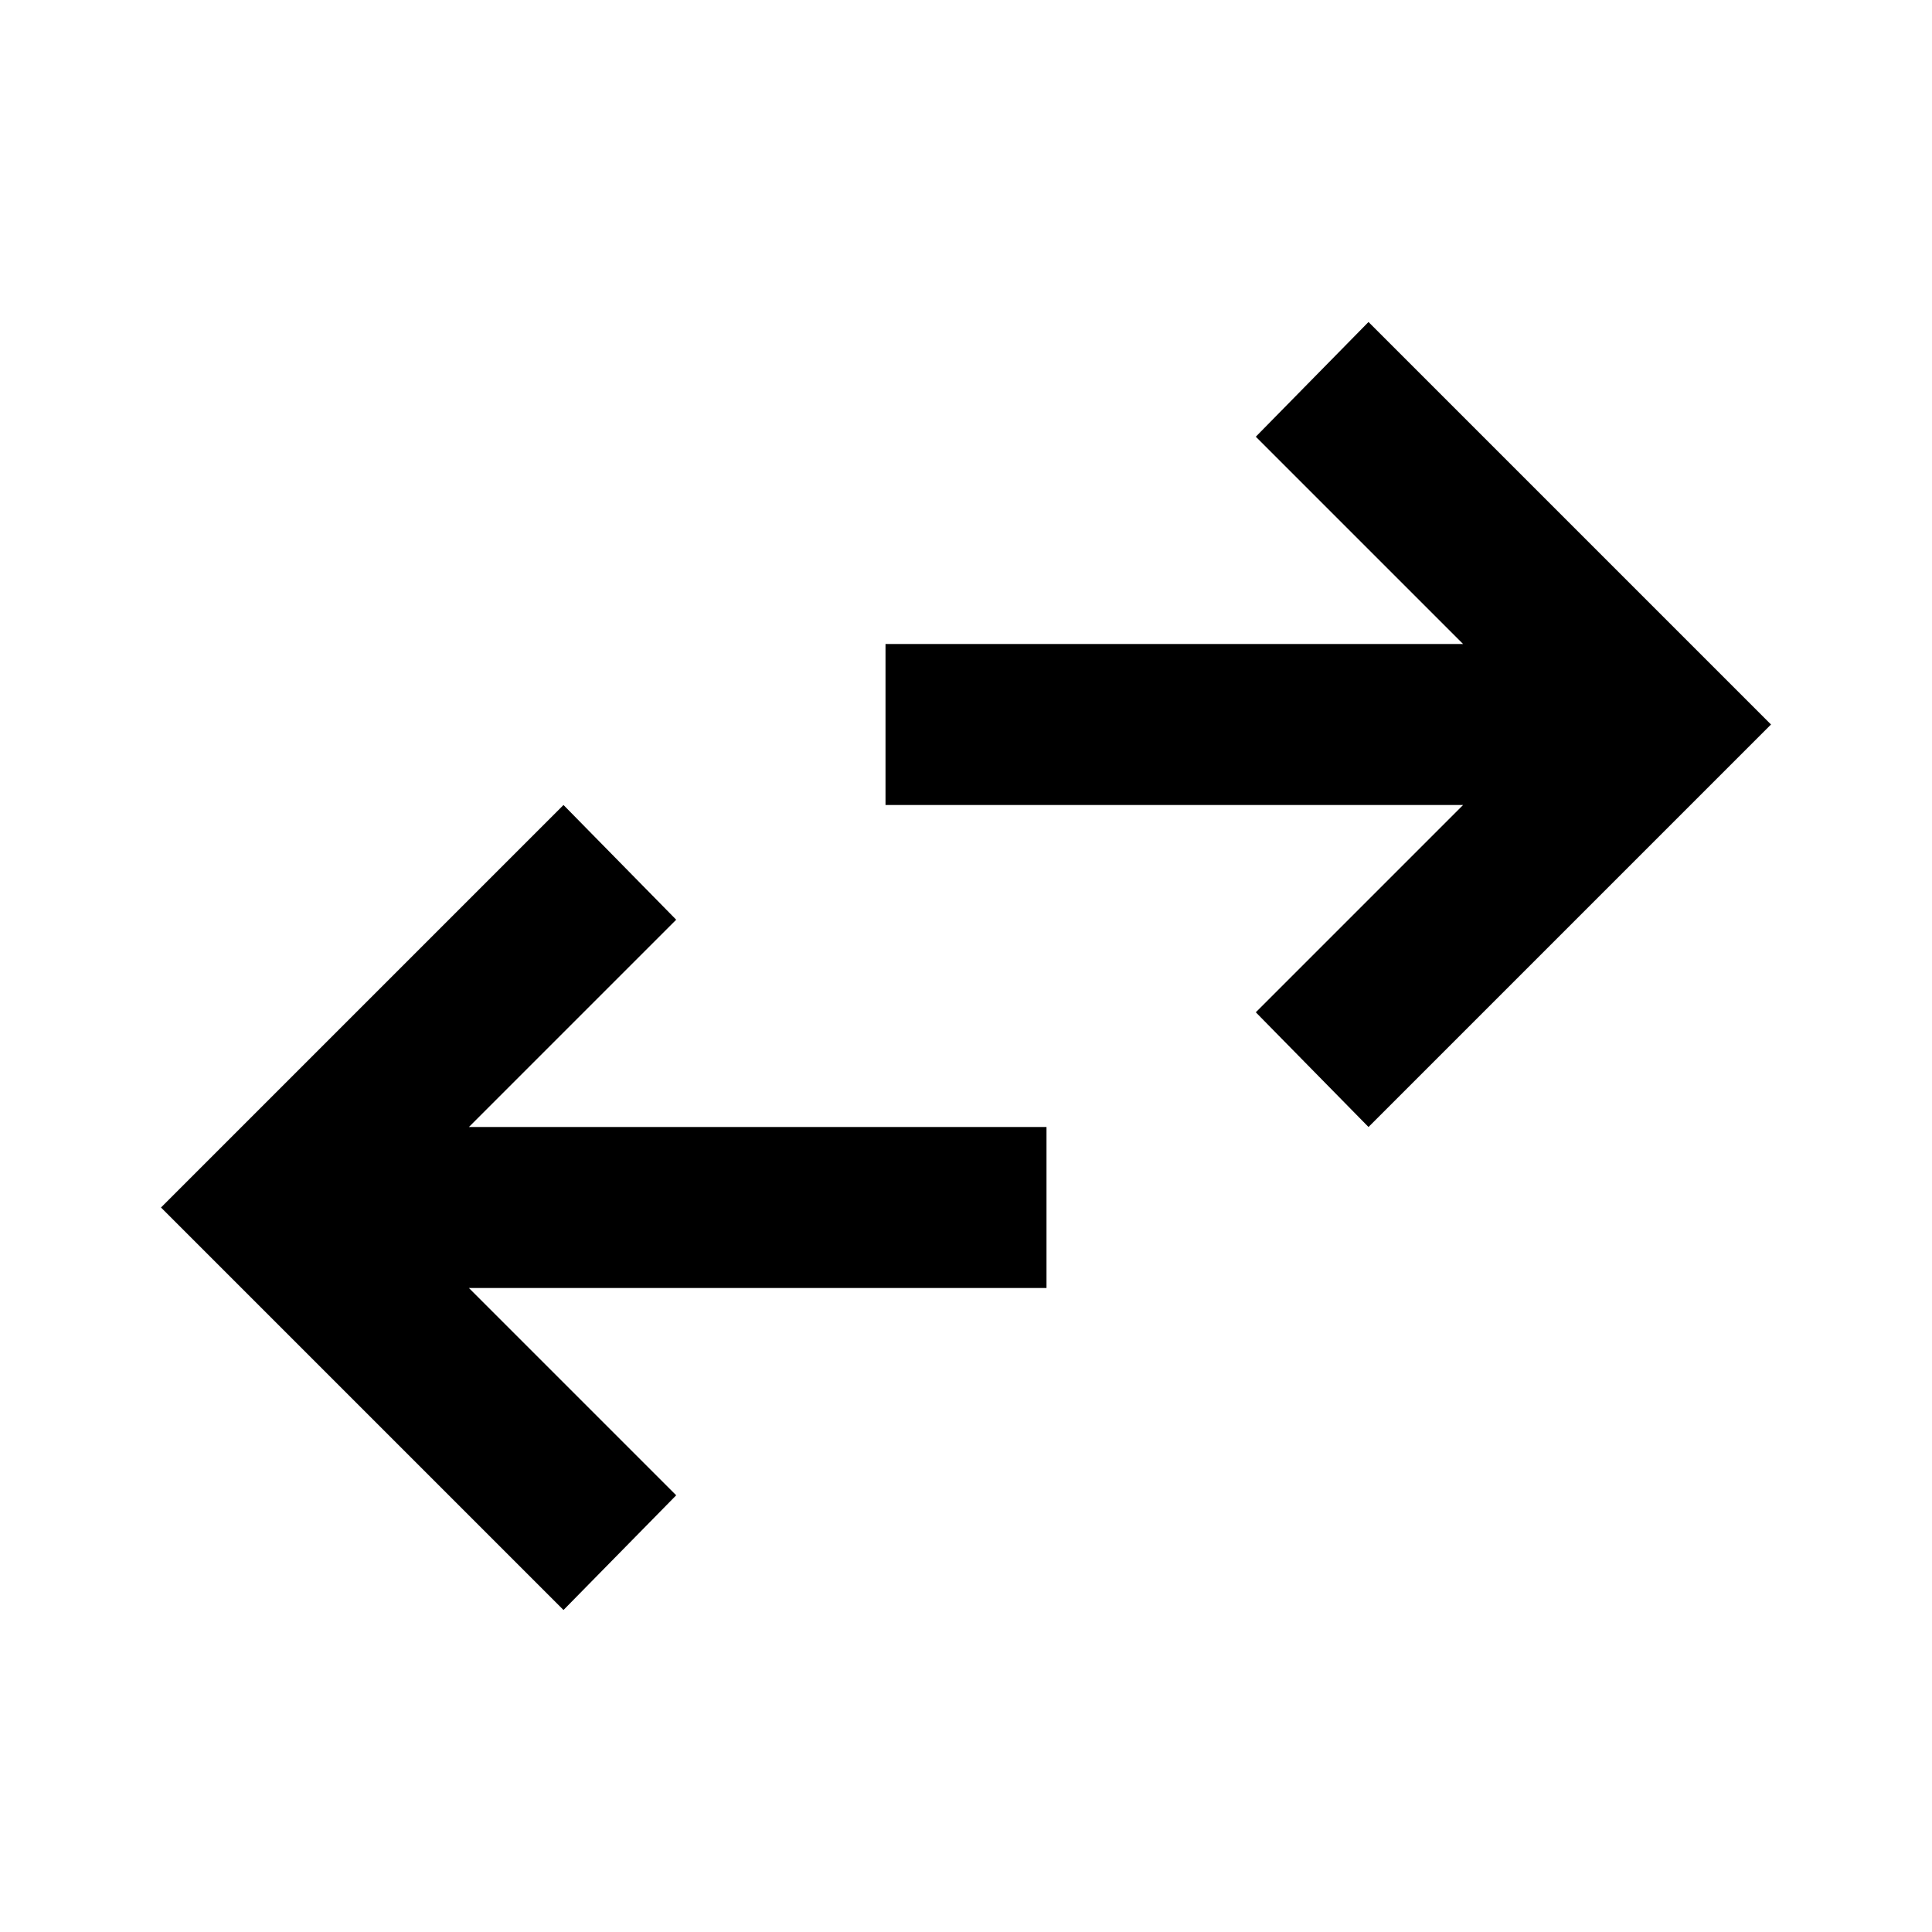
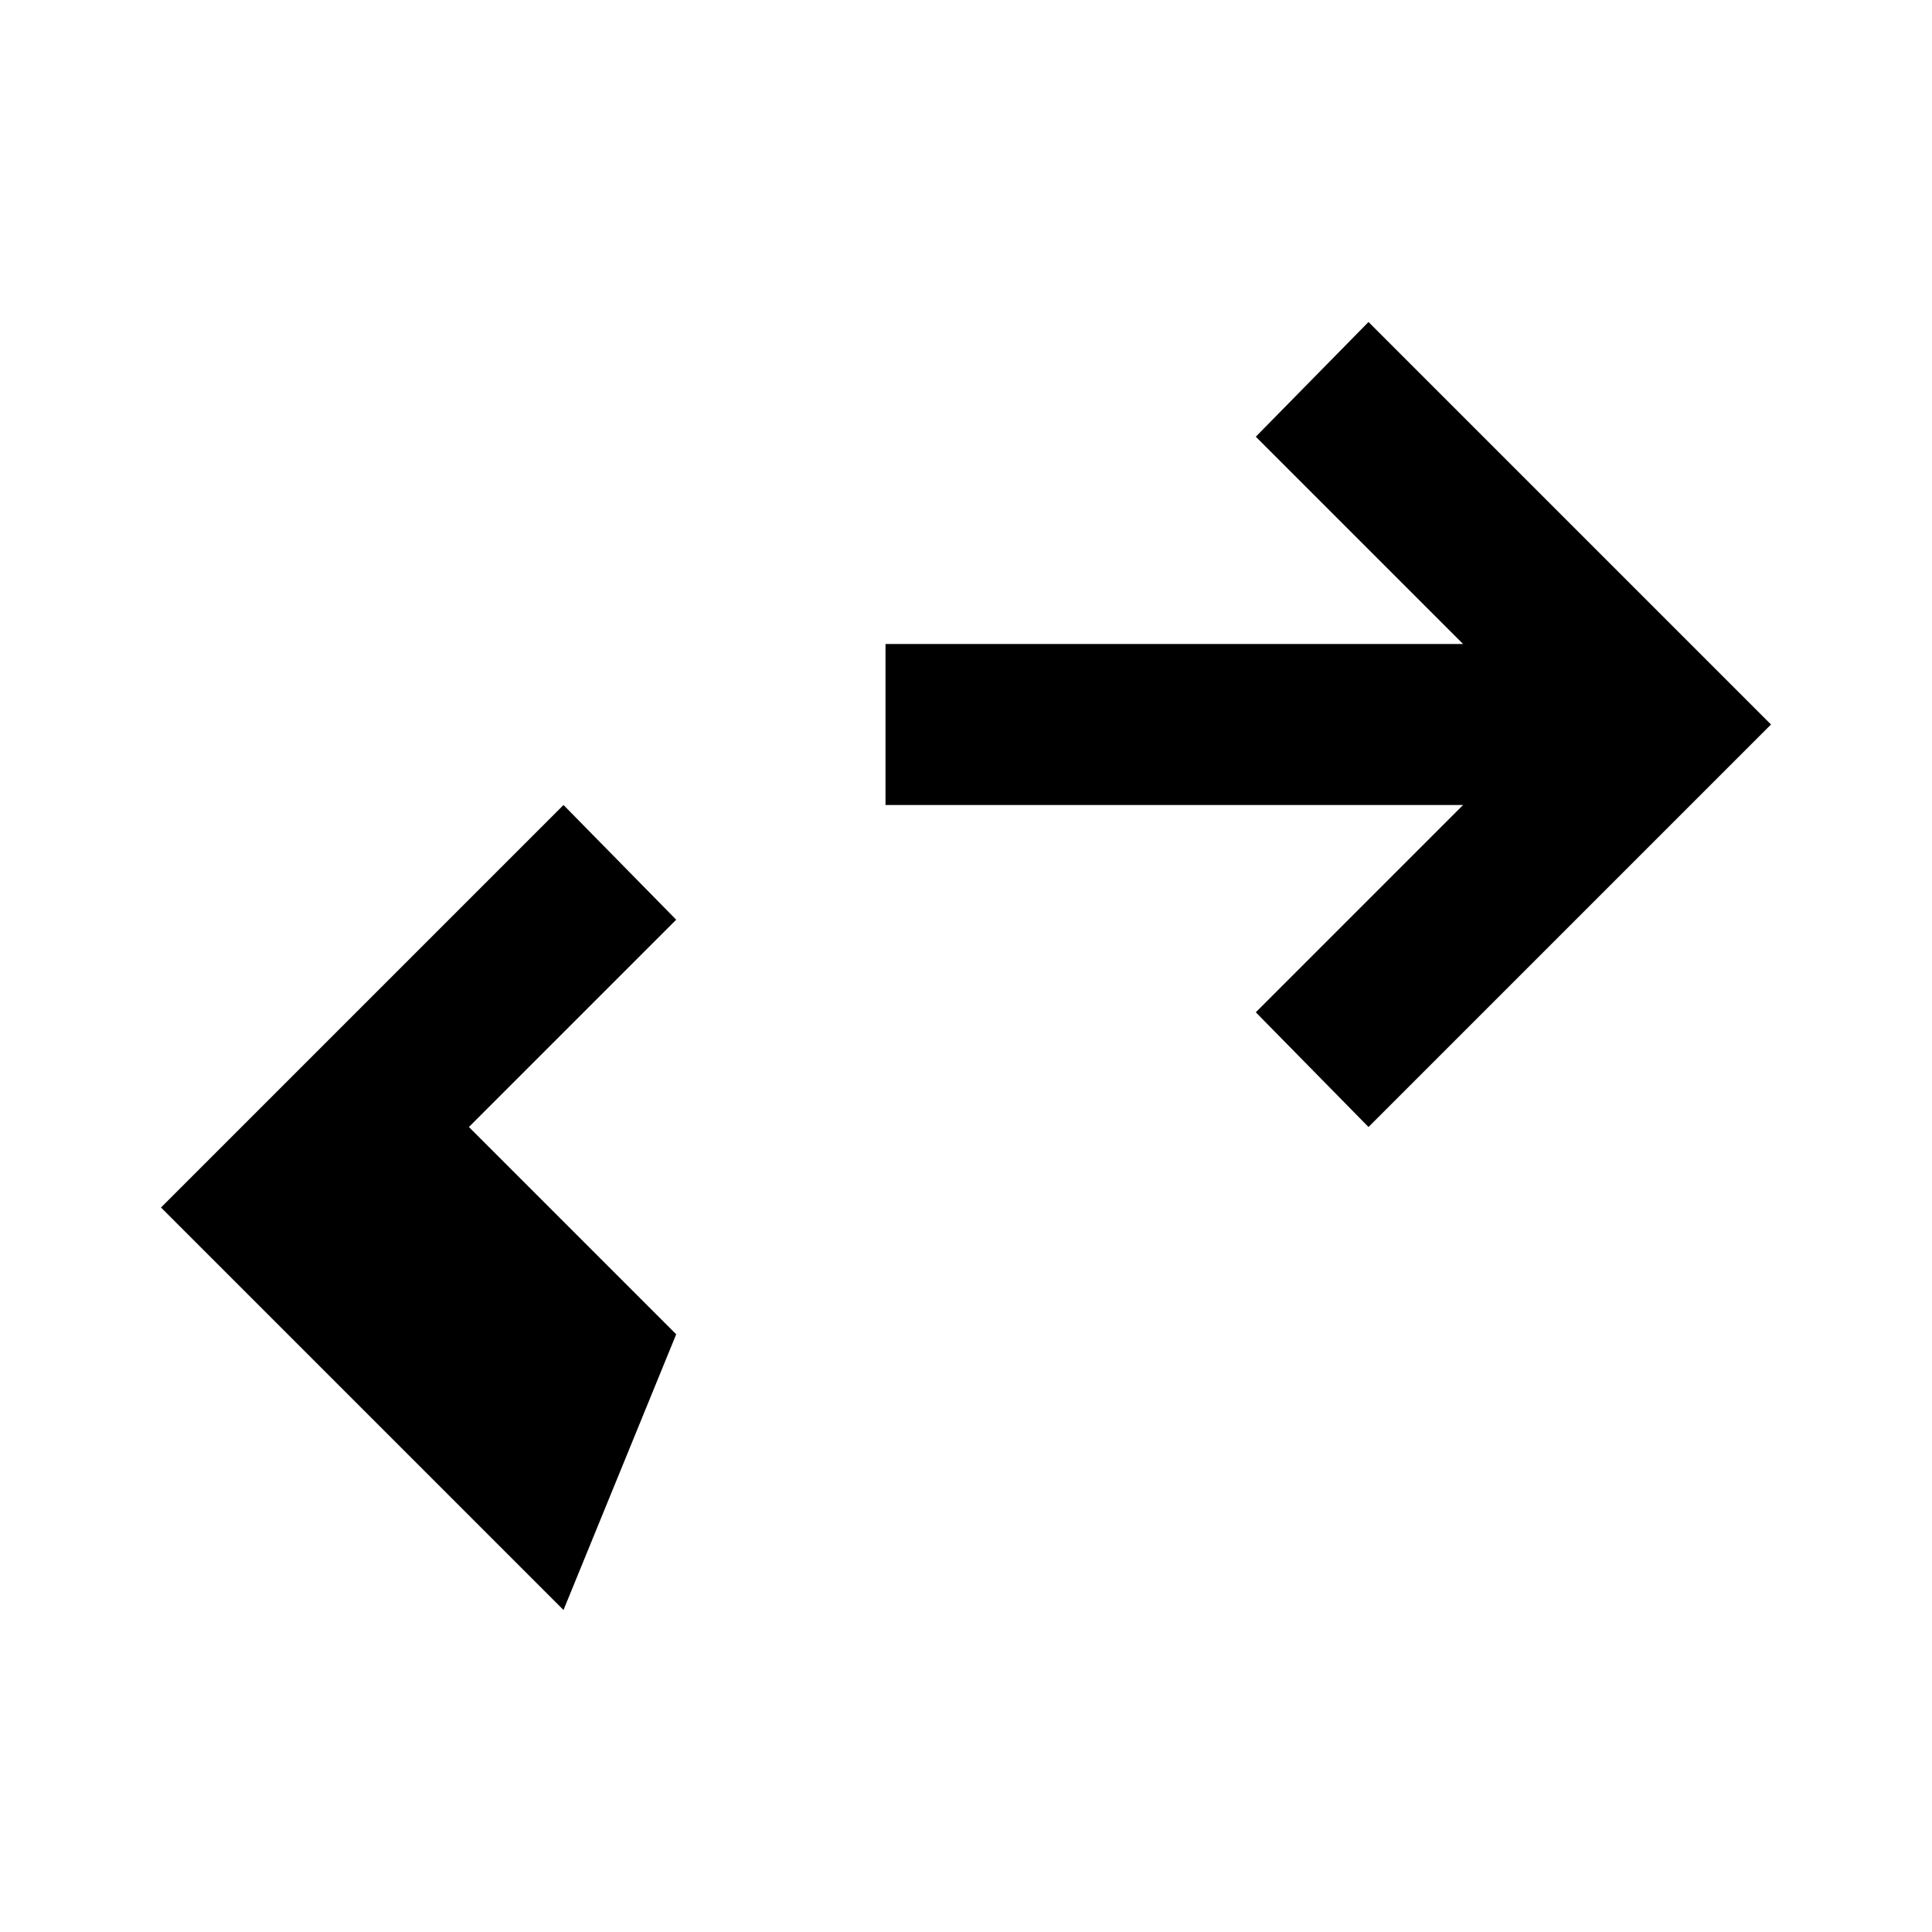
<svg xmlns="http://www.w3.org/2000/svg" viewBox="0 0 24 24">
-   <path d="m7 20-5-5 5-5 1.4 1.425-2.575 2.575h7.175v2h-7.175l2.575 2.575zm10-6-1.4-1.425 2.575-2.575h-7.175v-2h7.175l-2.575-2.575 1.4-1.425 5 5z" />
+   <path d="m7 20-5-5 5-5 1.4 1.425-2.575 2.575h7.175h-7.175l2.575 2.575zm10-6-1.4-1.425 2.575-2.575h-7.175v-2h7.175l-2.575-2.575 1.4-1.425 5 5z" />
</svg>